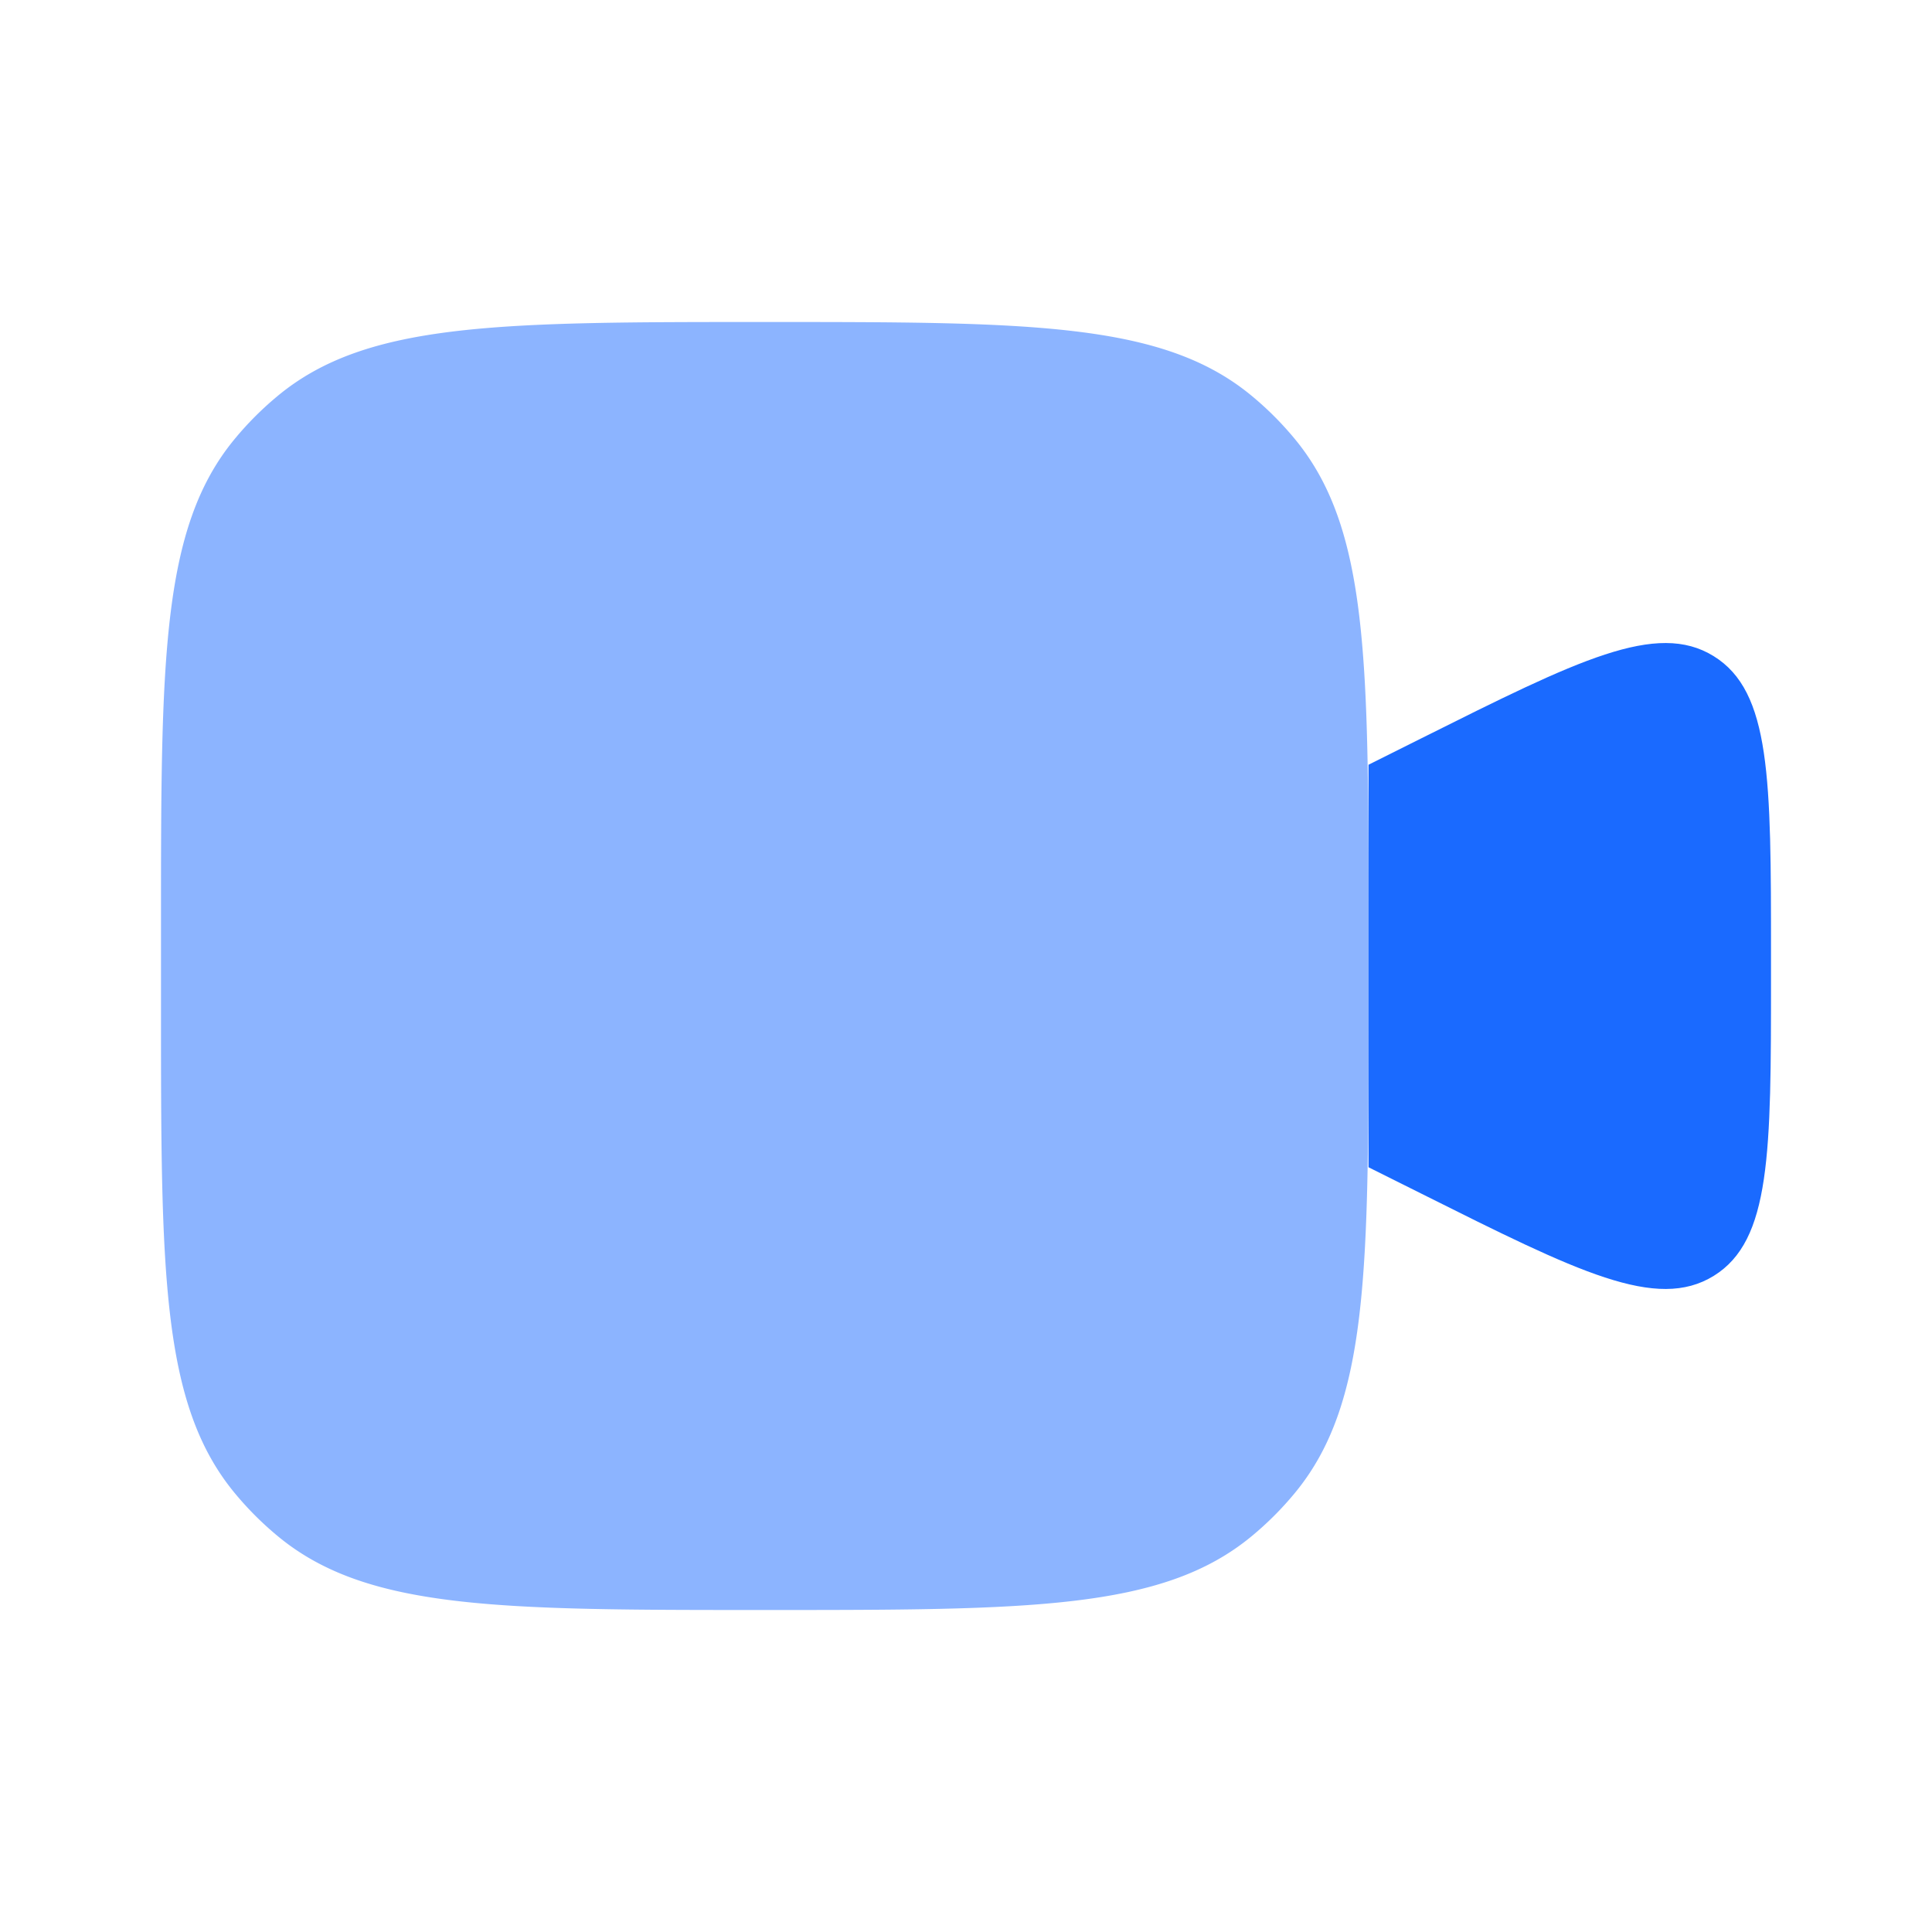
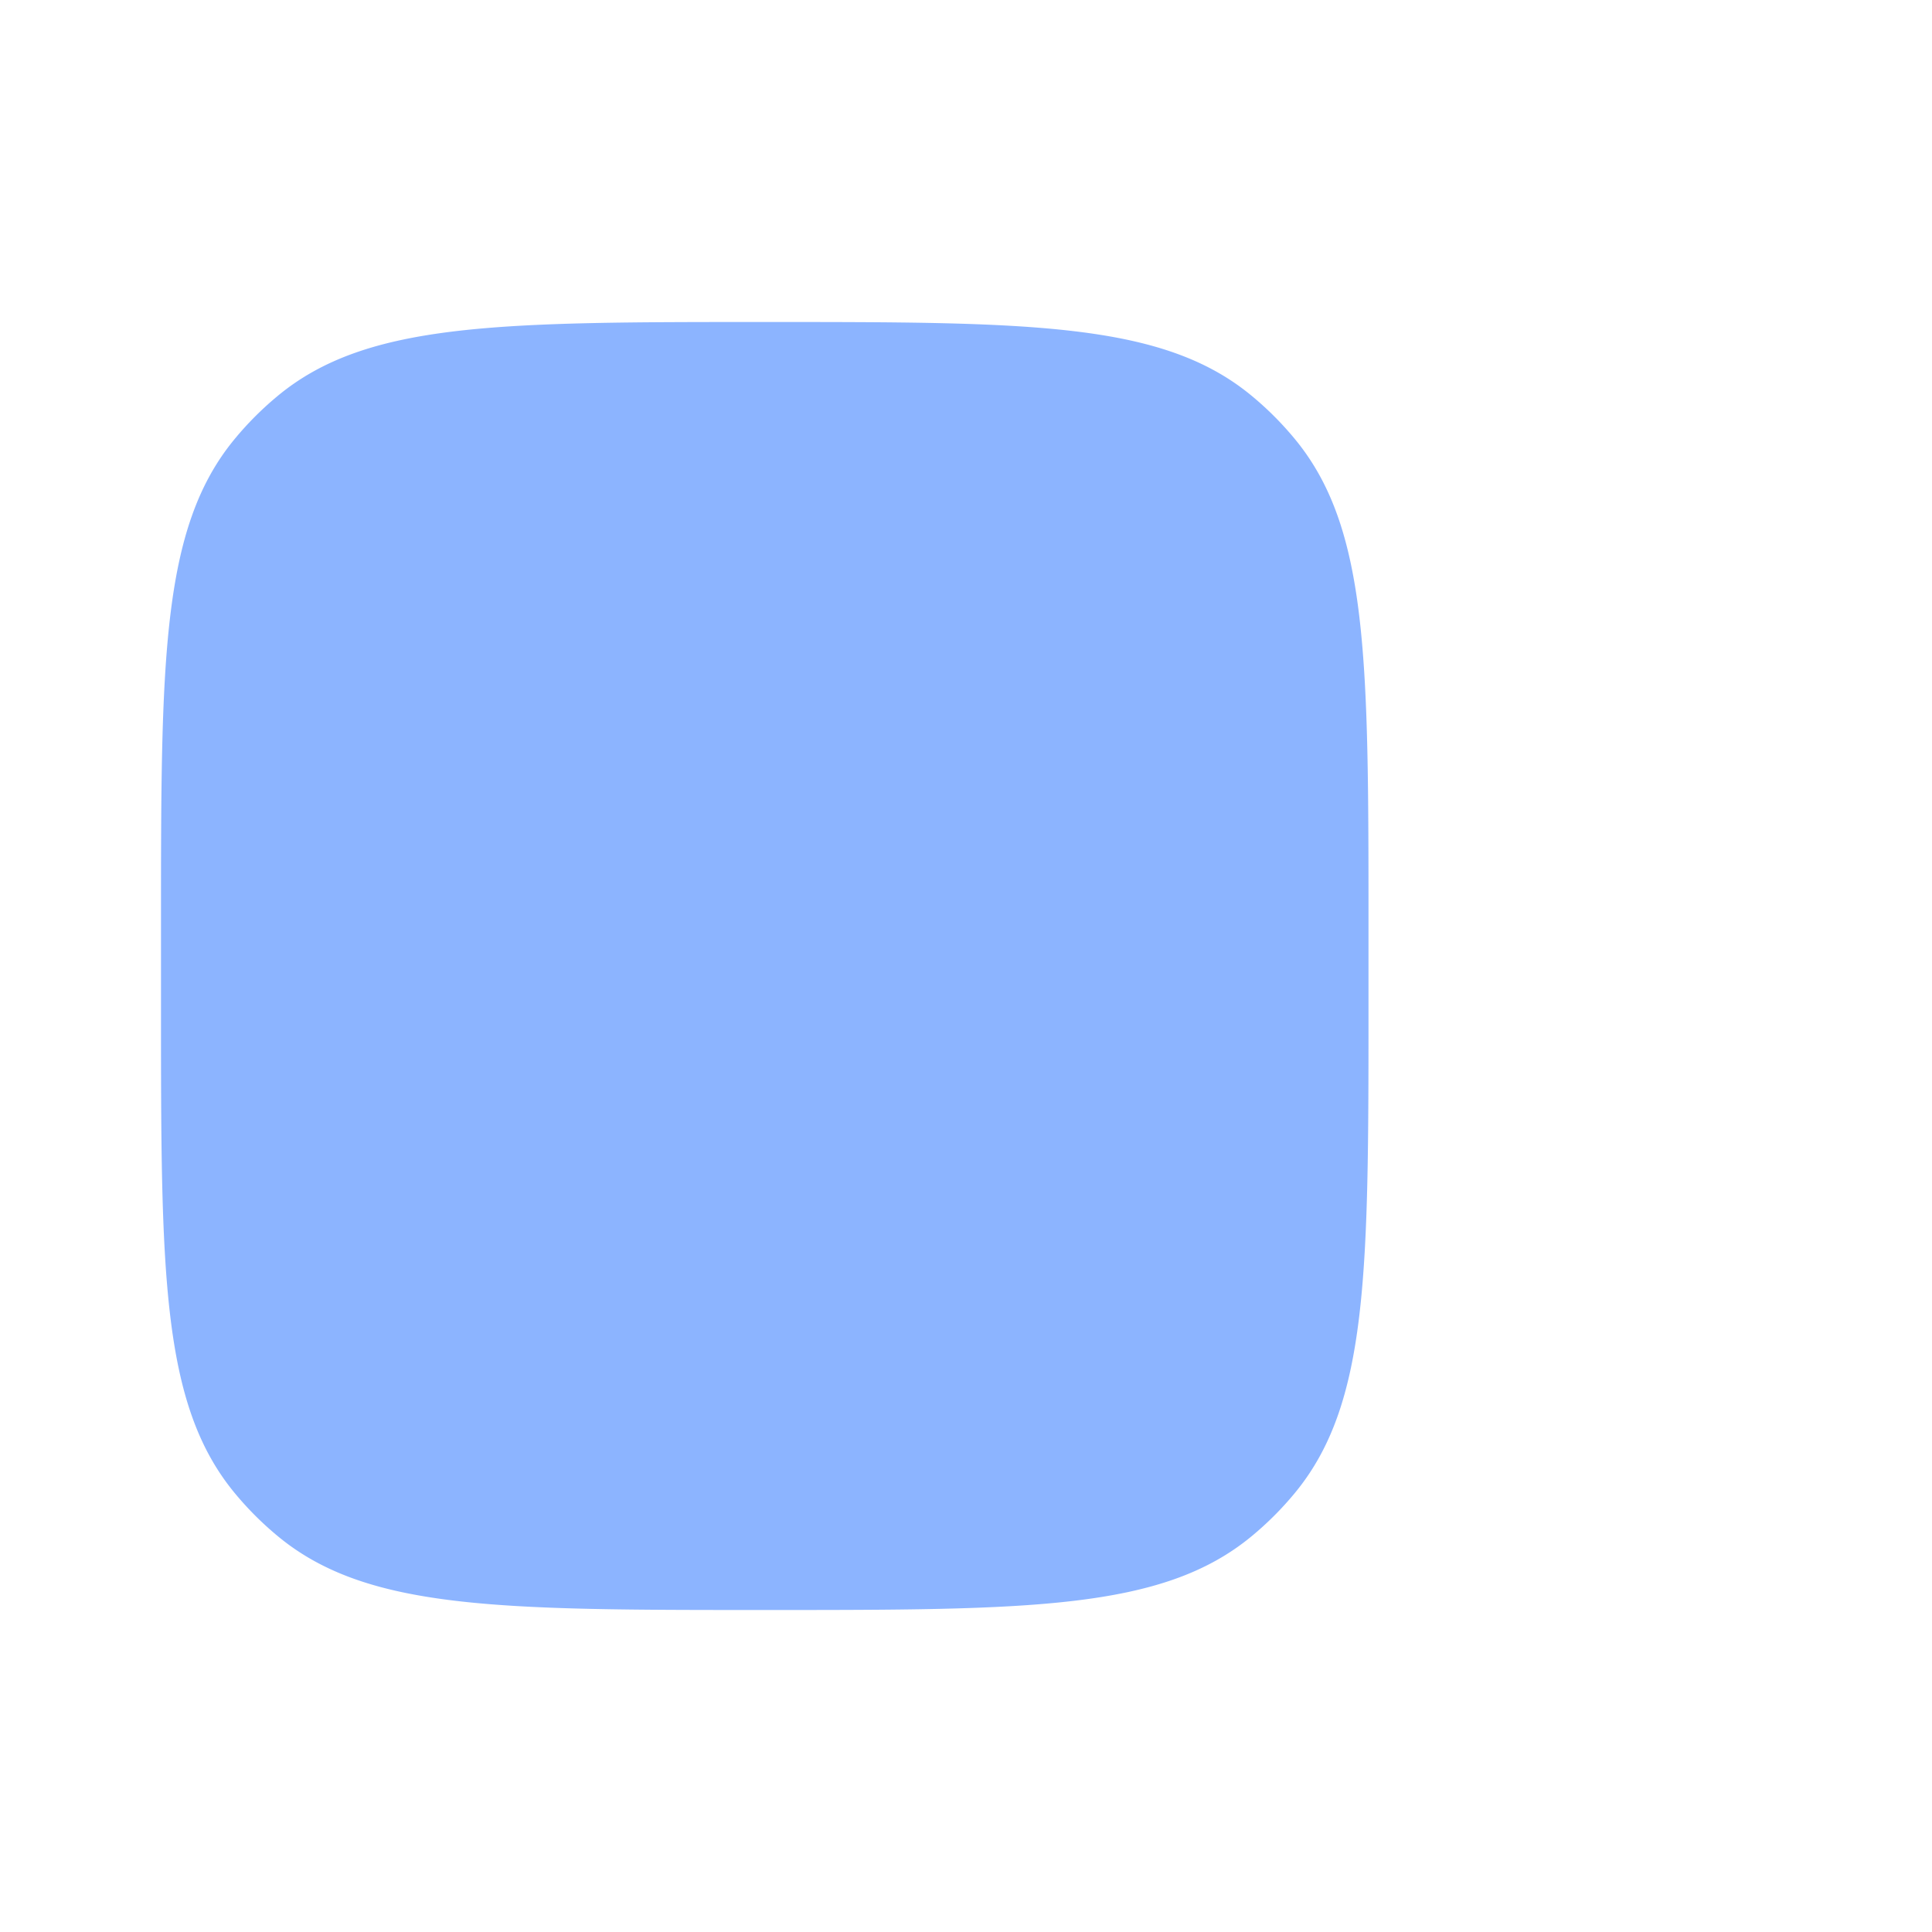
<svg xmlns="http://www.w3.org/2000/svg" width="inherit" height="inherit" viewBox="0 0 24 24" fill="none">
  <path opacity="0.5" d="M2 11.5c0-3.287 0-4.931.908-6.038a4 4 0 0 1 .554-.554C4.57 4 6.212 4 9.5 4c3.287 0 4.931 0 6.038.908a4 4 0 0 1 .554.554C17 6.57 17 8.212 17 11.5v1c0 3.287 0 4.931-.908 6.038a4.001 4.001 0 0 1-.554.554C14.43 20 12.788 20 9.5 20c-3.287 0-4.931 0-6.038-.908a4 4 0 0 1-.554-.554C2 17.43 2 15.788 2 12.5v-1Z" fill="rgb(26, 106, 255)" />
-   <path d="m17 9.5.658-.329c1.946-.973 2.92-1.46 3.63-1.02.712.44.712 1.528.712 3.703v.292c0 2.176 0 3.263-.711 3.703-.712.44-1.685-.047-3.63-1.02L17 14.5v-5Z" fill="rgb(26, 106, 255)" />
</svg>